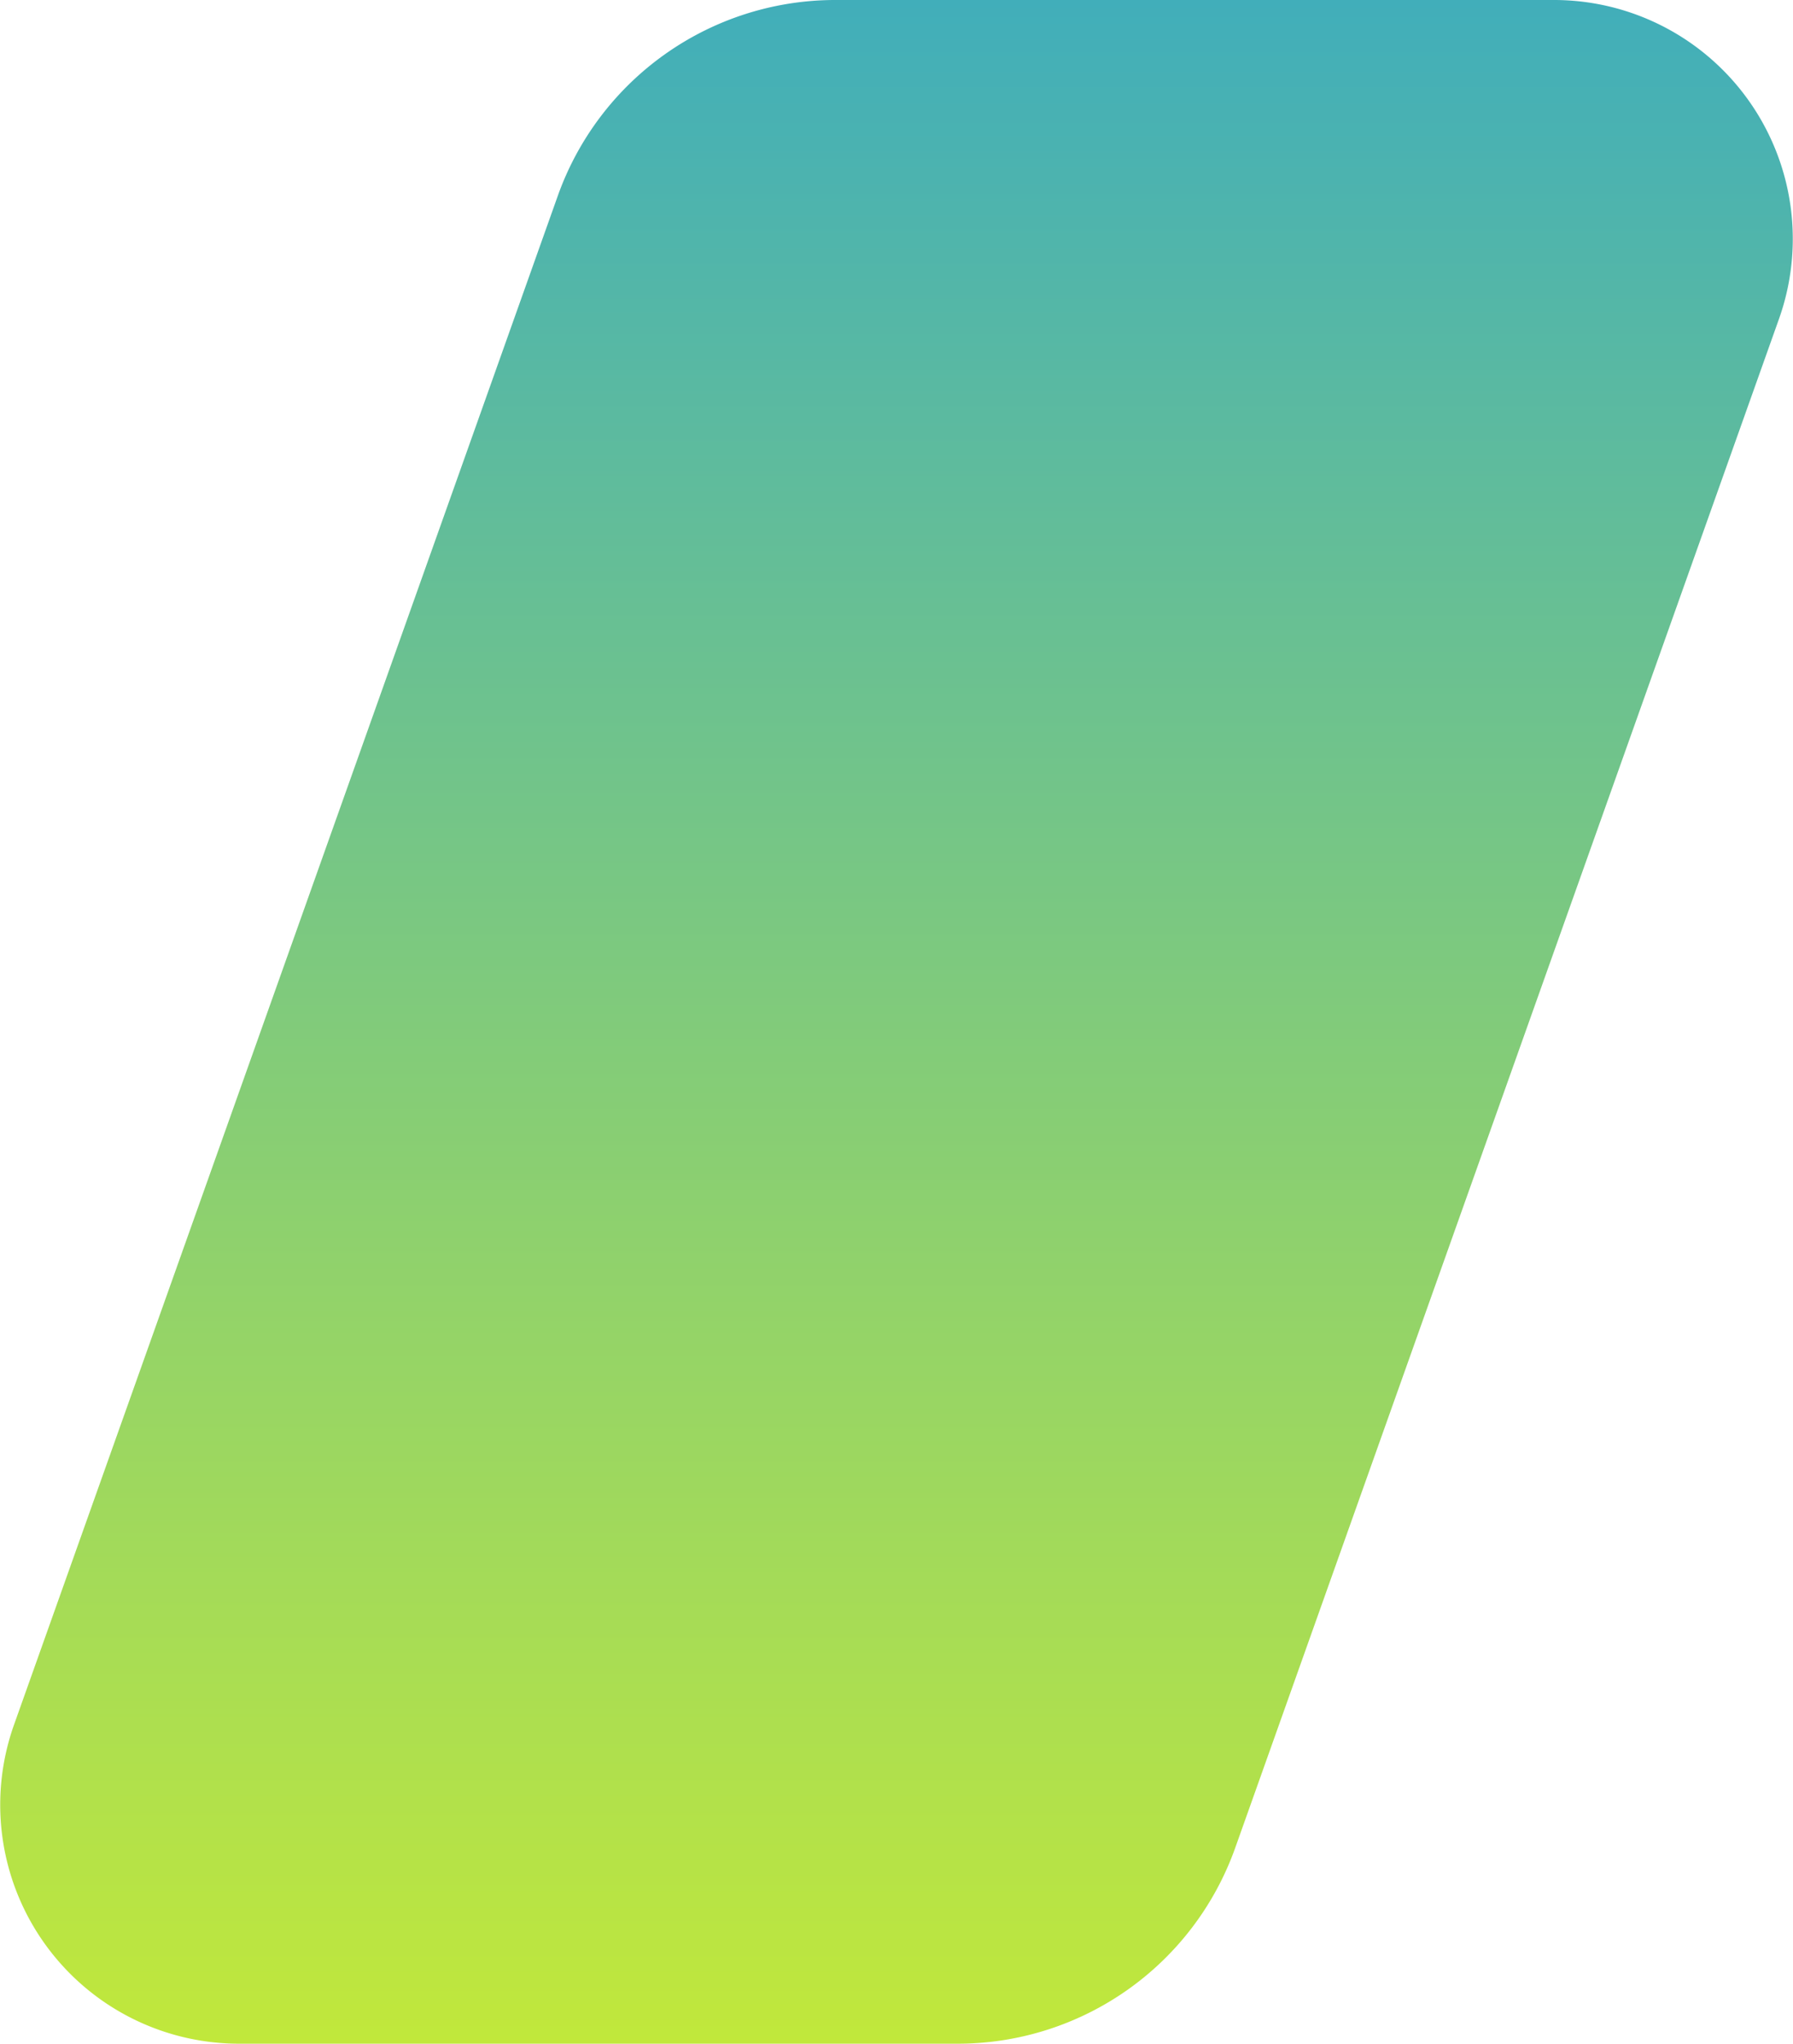
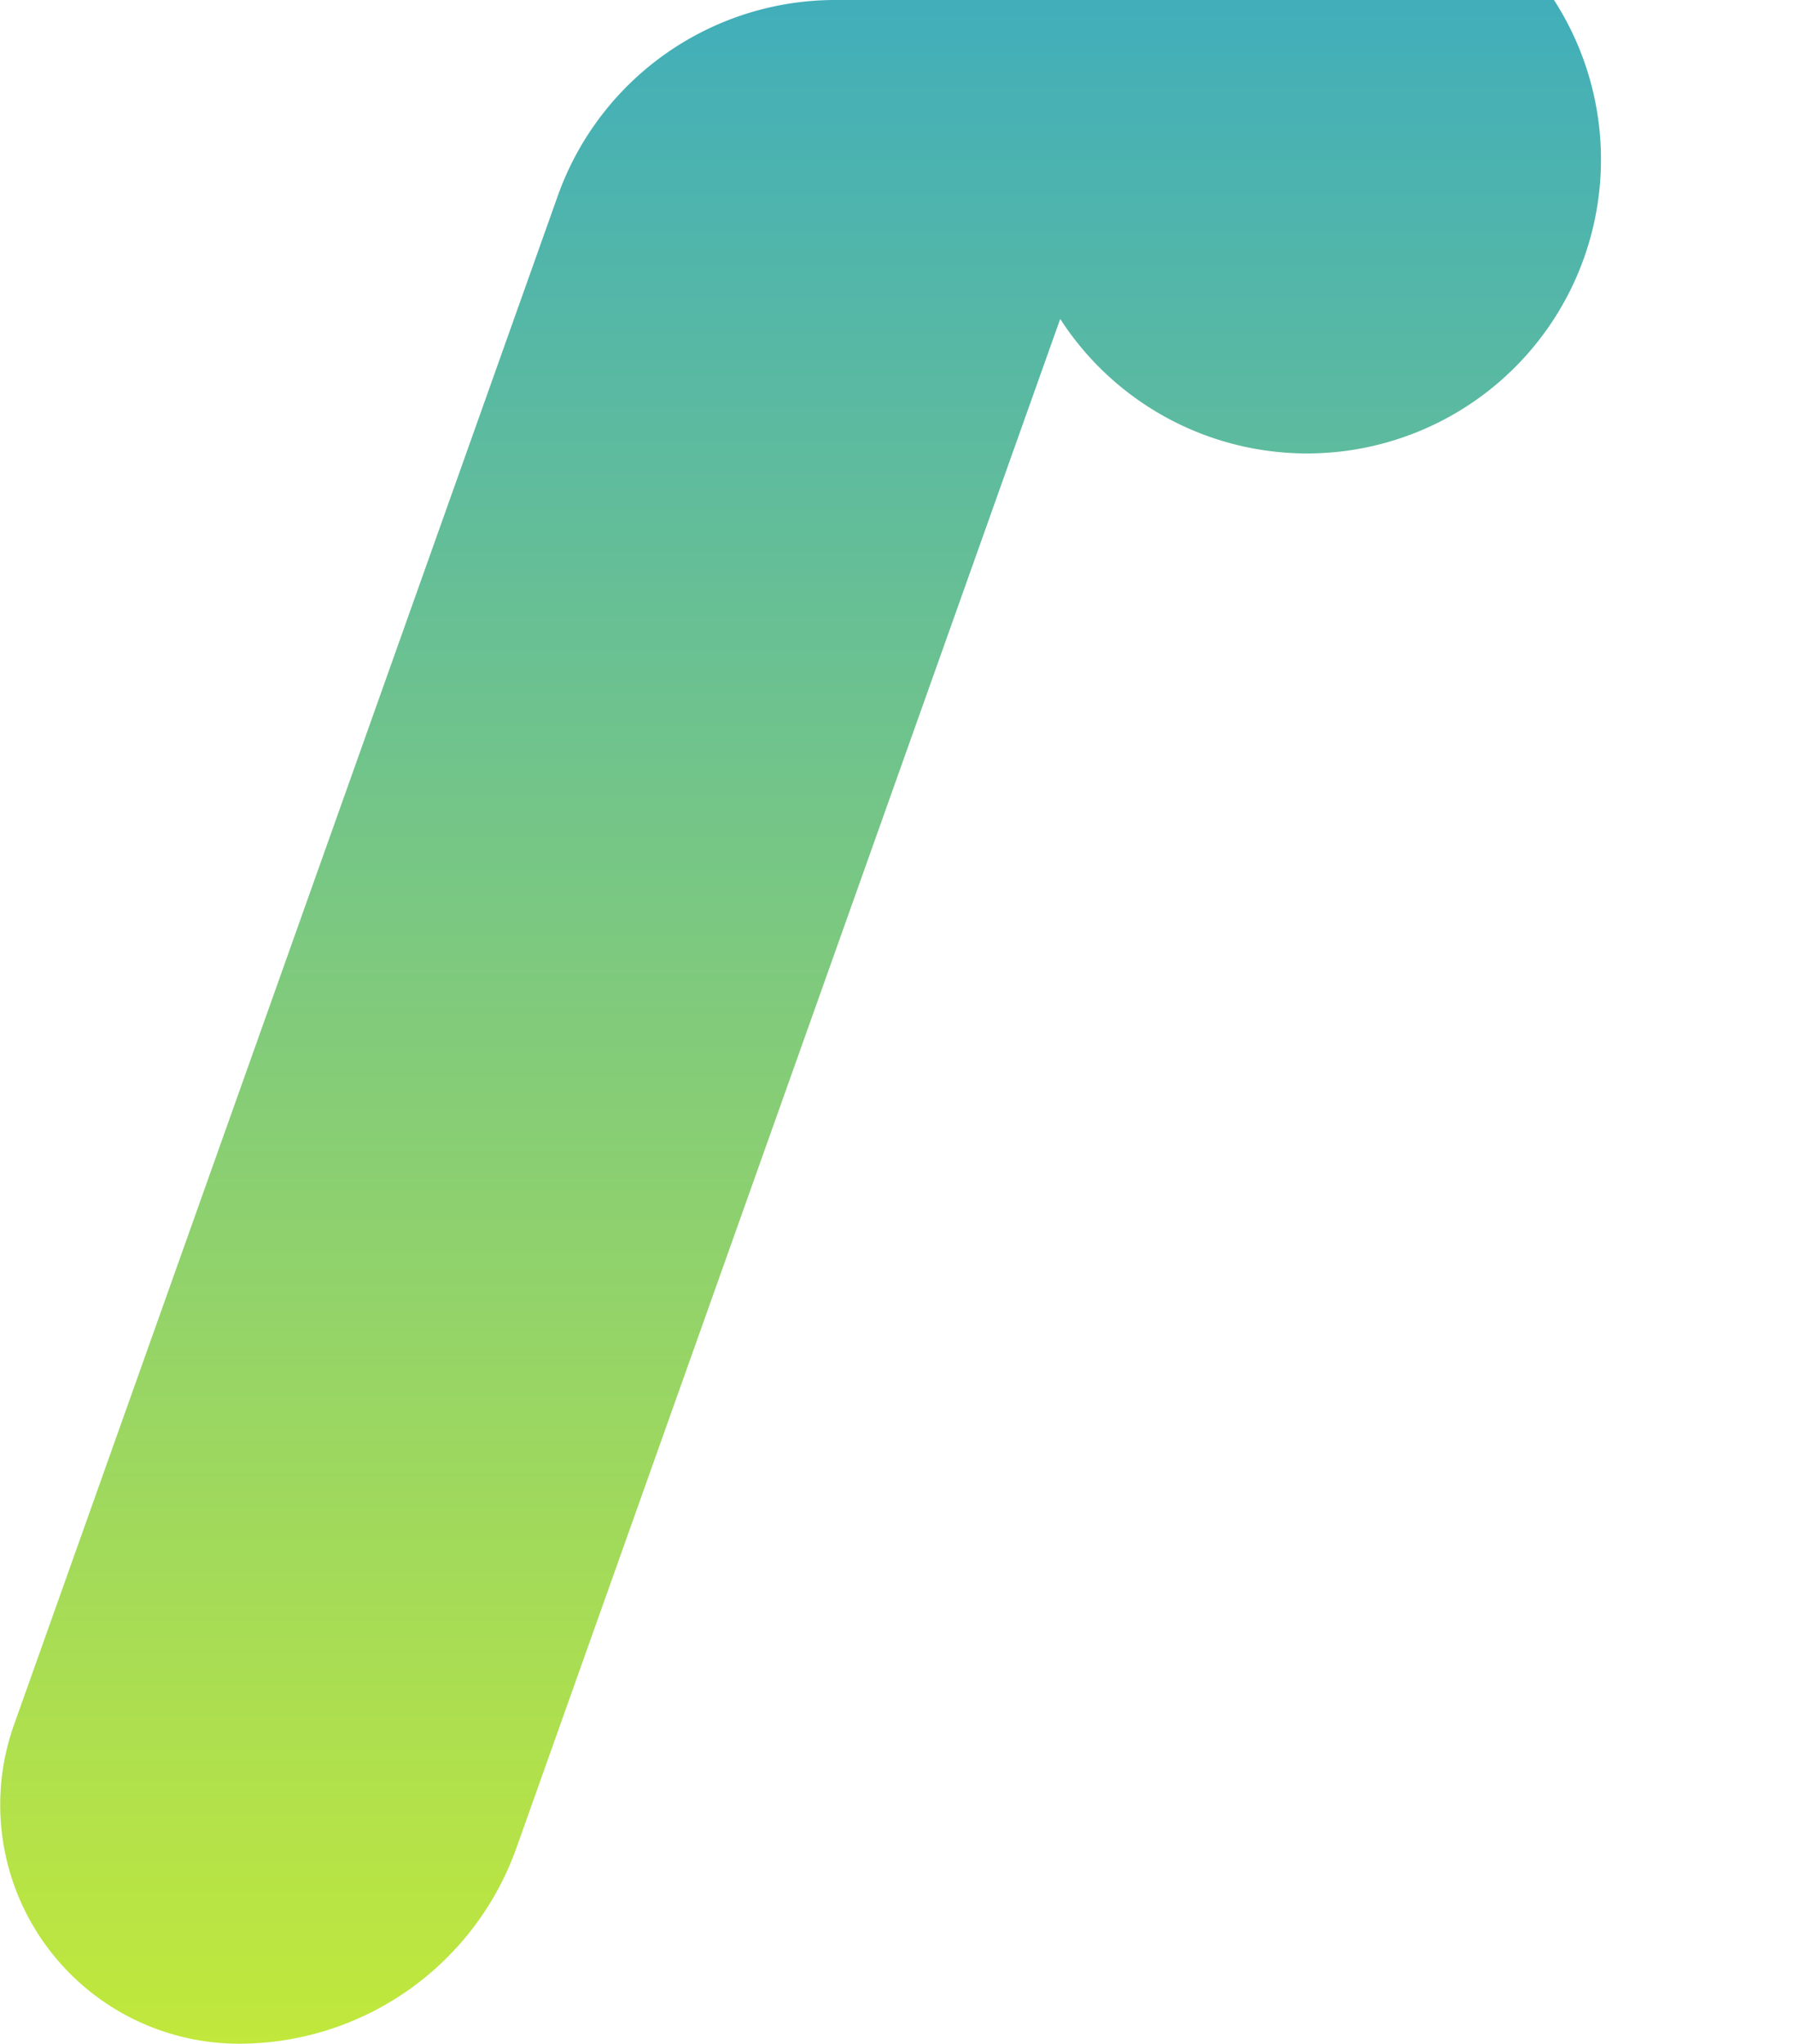
<svg xmlns="http://www.w3.org/2000/svg" width="42.083" height="47.952" viewBox="0 0 42.083 47.952">
  <defs>
    <linearGradient id="ju2hn4iq9a" x1=".5" x2=".5" y2="1" gradientUnits="objectBoundingBox">
      <stop offset="0" stop-color="#41aeba" />
      <stop offset="1" stop-color="#c1e83b" />
    </linearGradient>
  </defs>
-   <path data-name="パス 294" d="M79.6 0a6.912 6.912 0 0 0-6.51 4.6L60.329 40.468a5.605 5.605 0 0 0 5.281 7.483h16.87a6.912 6.912 0 0 0 6.513-4.6l12.761-35.868A5.605 5.605 0 0 0 96.473 0z" transform="translate(-60)" style="fill:url(#ju2hn4iq9a)" />
+   <path data-name="パス 294" d="M79.6 0a6.912 6.912 0 0 0-6.51 4.6L60.329 40.468a5.605 5.605 0 0 0 5.281 7.483a6.912 6.912 0 0 0 6.513-4.6l12.761-35.868A5.605 5.605 0 0 0 96.473 0z" transform="translate(-60)" style="fill:url(#ju2hn4iq9a)" />
</svg>